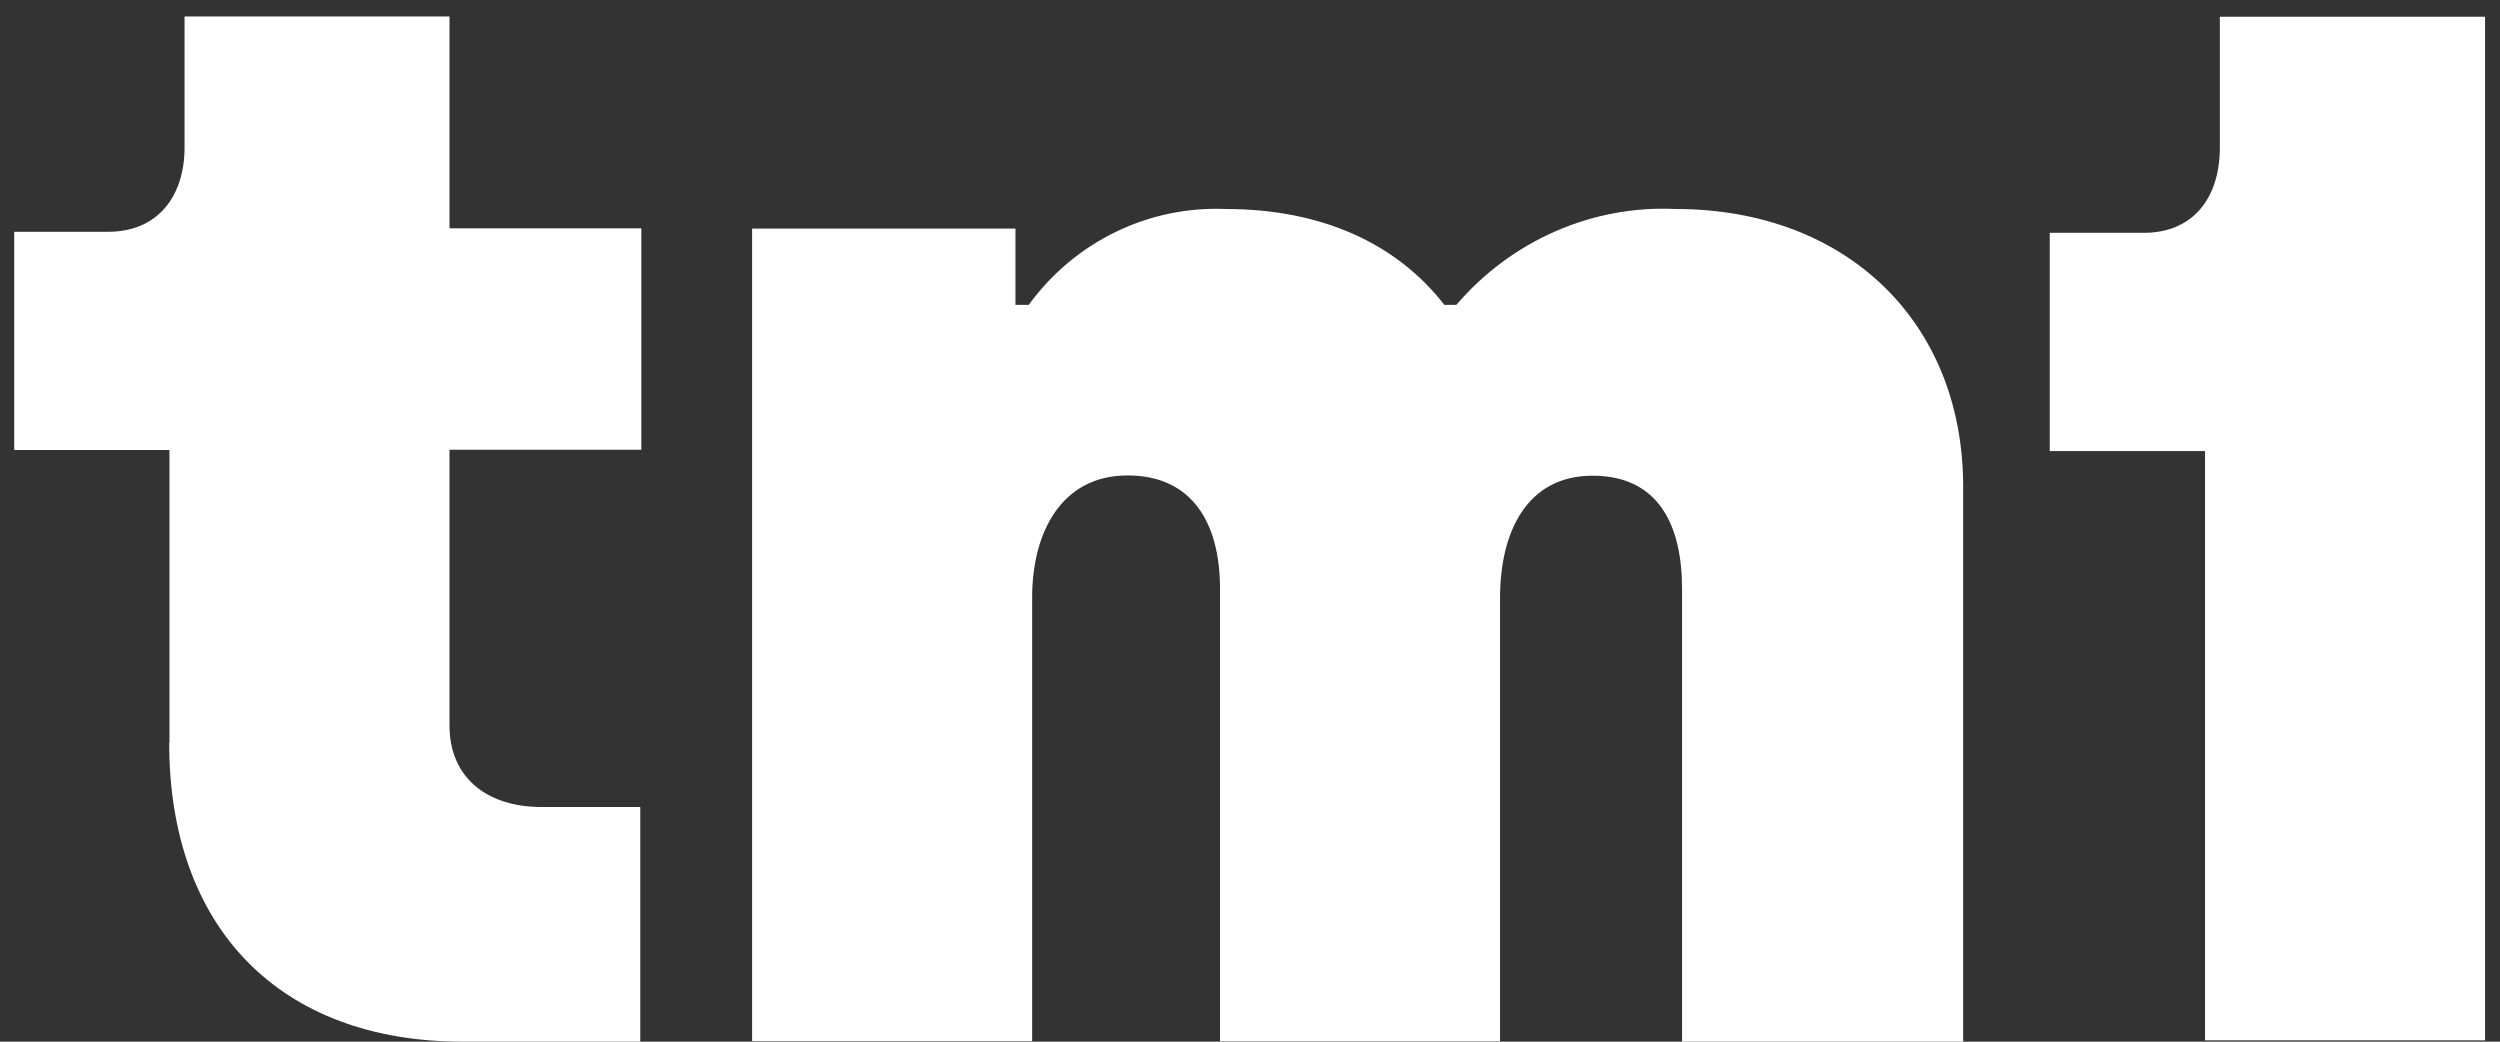
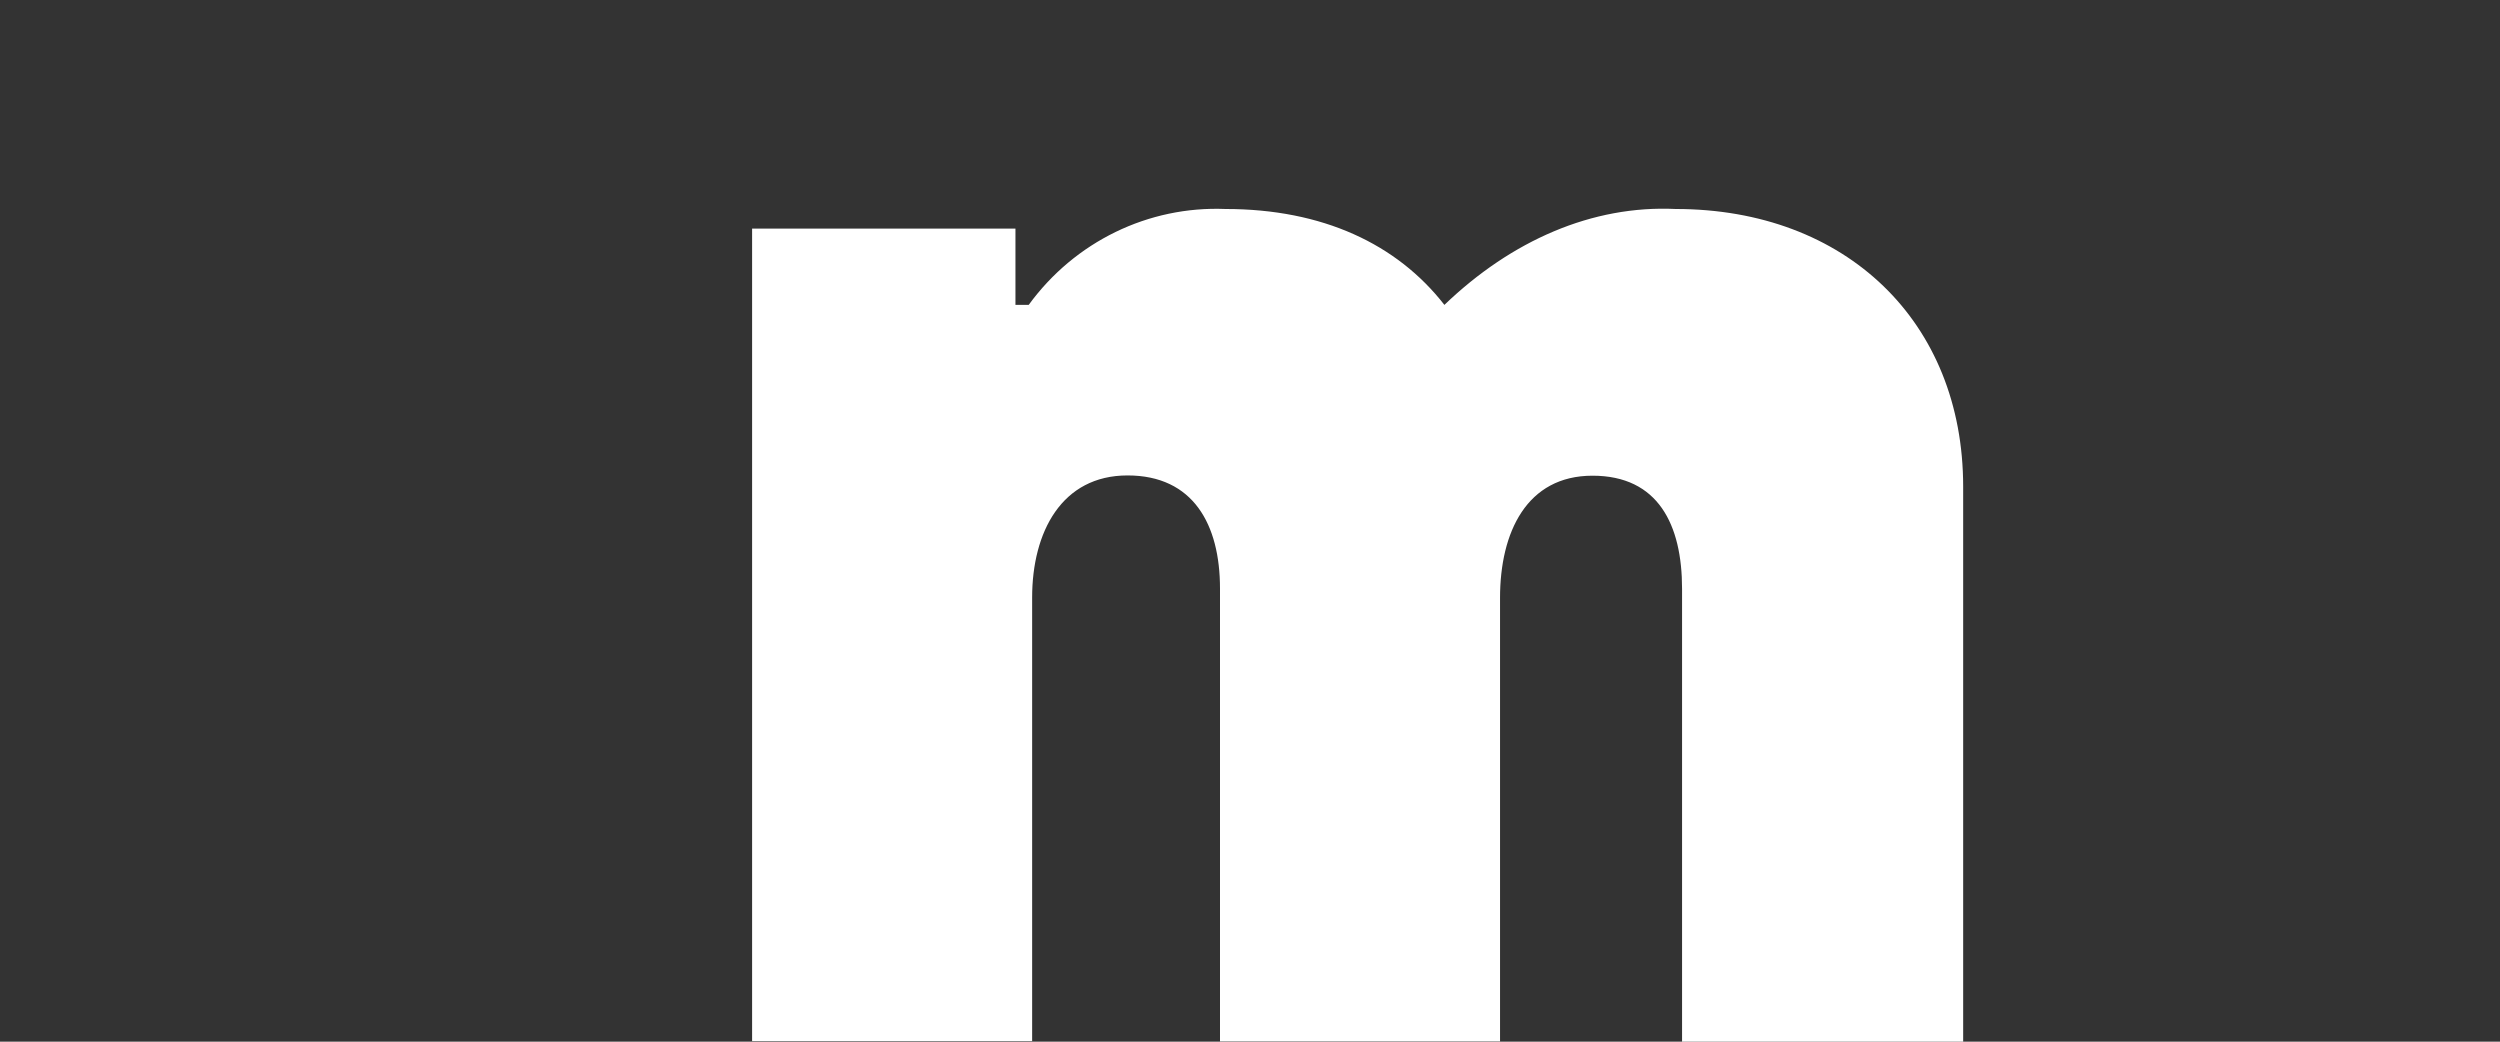
<svg xmlns="http://www.w3.org/2000/svg" width="132" height="55" viewBox="0 0 132 55" fill="none">
  <rect x="0" y="0" width="132" height="55" fill="#333333" stroke="none" />
-   <path d="M8.948 39.227V23.761H0.75V12.238H5.716C8.318 12.238 9.745 10.378 9.745 7.777V0.869H23.734V12.056H33.862V23.747H23.734V38.331C23.734 40.904 25.539 42.611 28.616 42.611H33.806V55H24.433C14.753 55 8.934 48.973 8.934 39.227H8.948Z" fill="white" />
-   <path d="M39.711 12.07H53.616V16.098H54.316C56.75 12.755 60.639 10.868 64.709 11.035C69.829 11.035 73.76 12.881 76.264 16.098H76.894C79.804 12.7 84.07 10.826 88.477 11.035C97.472 11.035 103.655 16.992 103.655 25.69V55H88.813V31.088C88.813 27.704 87.554 25.117 84.084 25.117C80.615 25.117 79.202 28.096 79.202 31.564V54.986H64.416V31.074C64.416 27.69 63.003 25.103 59.533 25.103C56.064 25.103 54.497 28.082 54.497 31.55V54.972H39.711V12.042V12.07Z" fill="white" />
-   <path d="M117.208 0.883V7.791C117.208 10.448 115.795 12.293 113.193 12.293H108.227V23.816H116.424V54.93H131.211V0.883H117.208Z" fill="white" />
+   <path d="M39.711 12.07H53.616V16.098H54.316C56.75 12.755 60.639 10.868 64.709 11.035C69.829 11.035 73.76 12.881 76.264 16.098C79.804 12.7 84.07 10.826 88.477 11.035C97.472 11.035 103.655 16.992 103.655 25.69V55H88.813V31.088C88.813 27.704 87.554 25.117 84.084 25.117C80.615 25.117 79.202 28.096 79.202 31.564V54.986H64.416V31.074C64.416 27.69 63.003 25.103 59.533 25.103C56.064 25.103 54.497 28.082 54.497 31.55V54.972H39.711V12.042V12.07Z" fill="white" />
</svg>